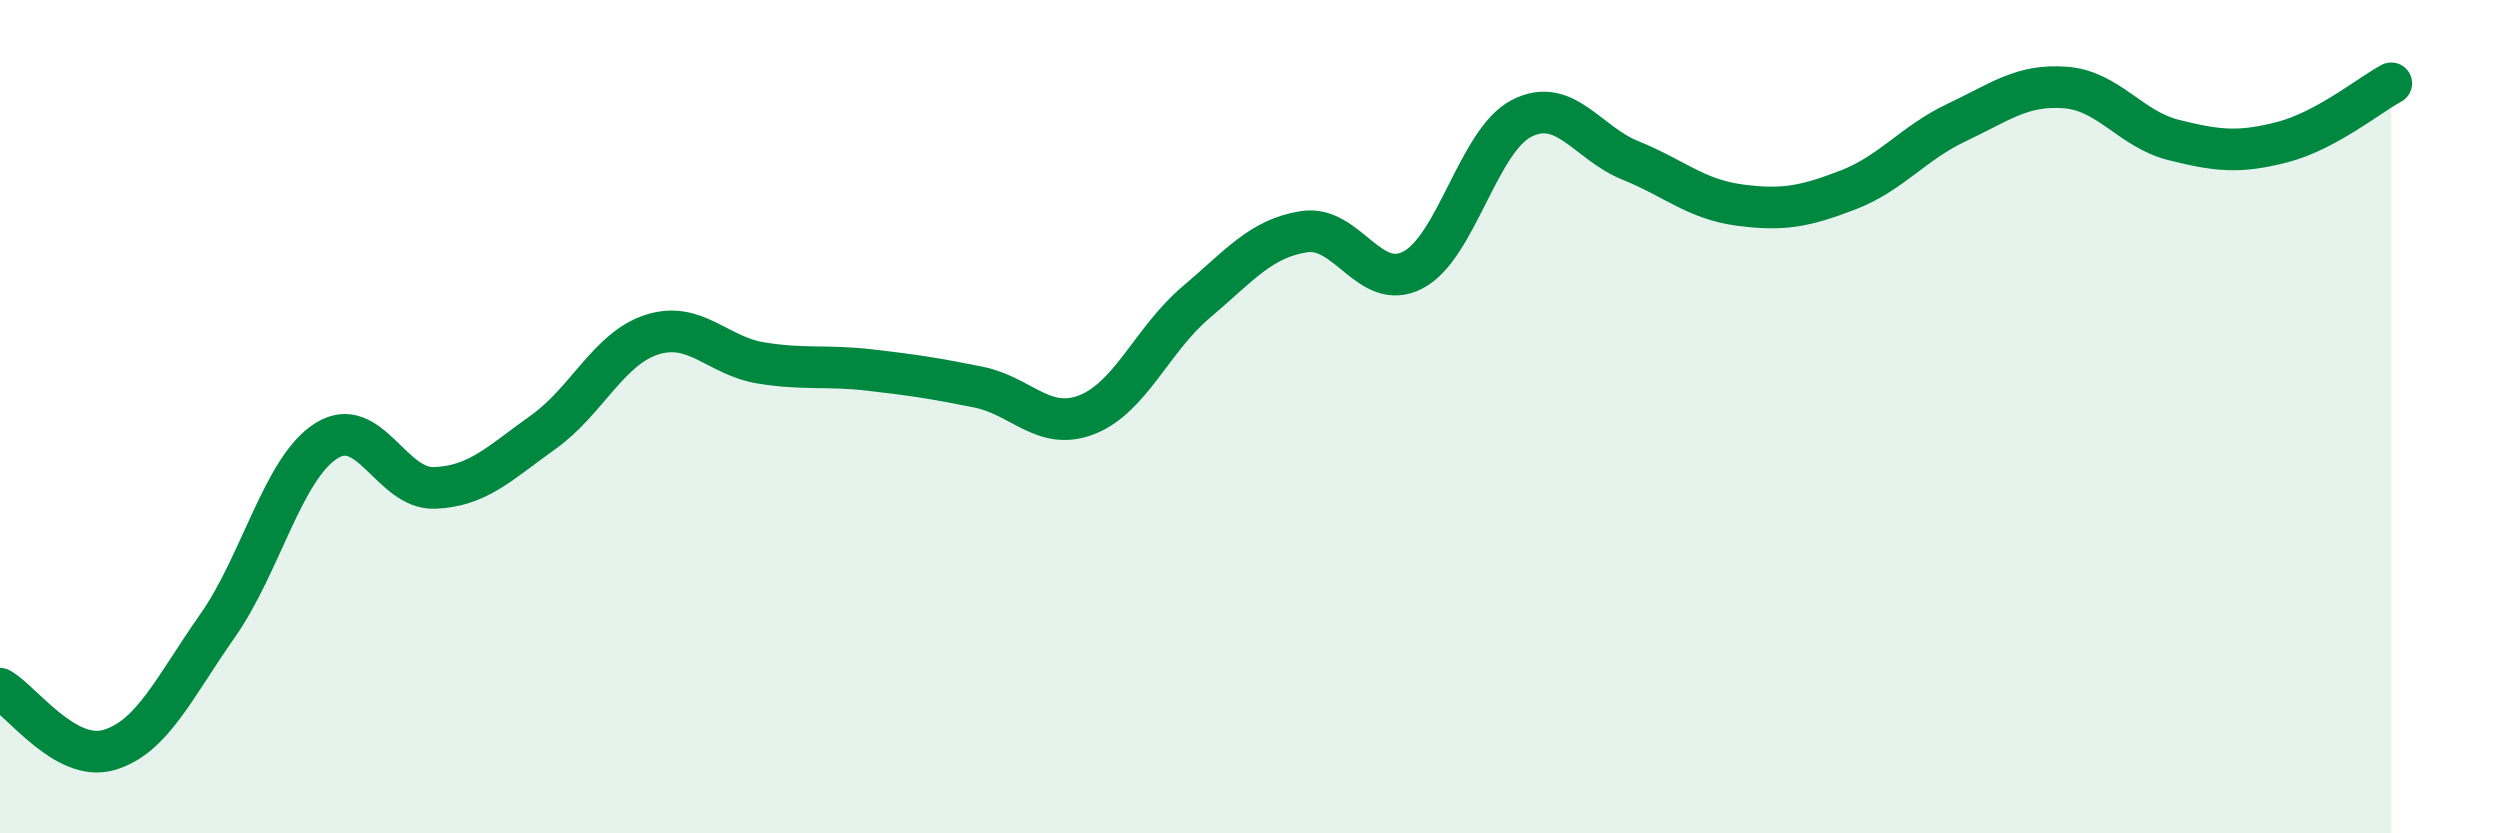
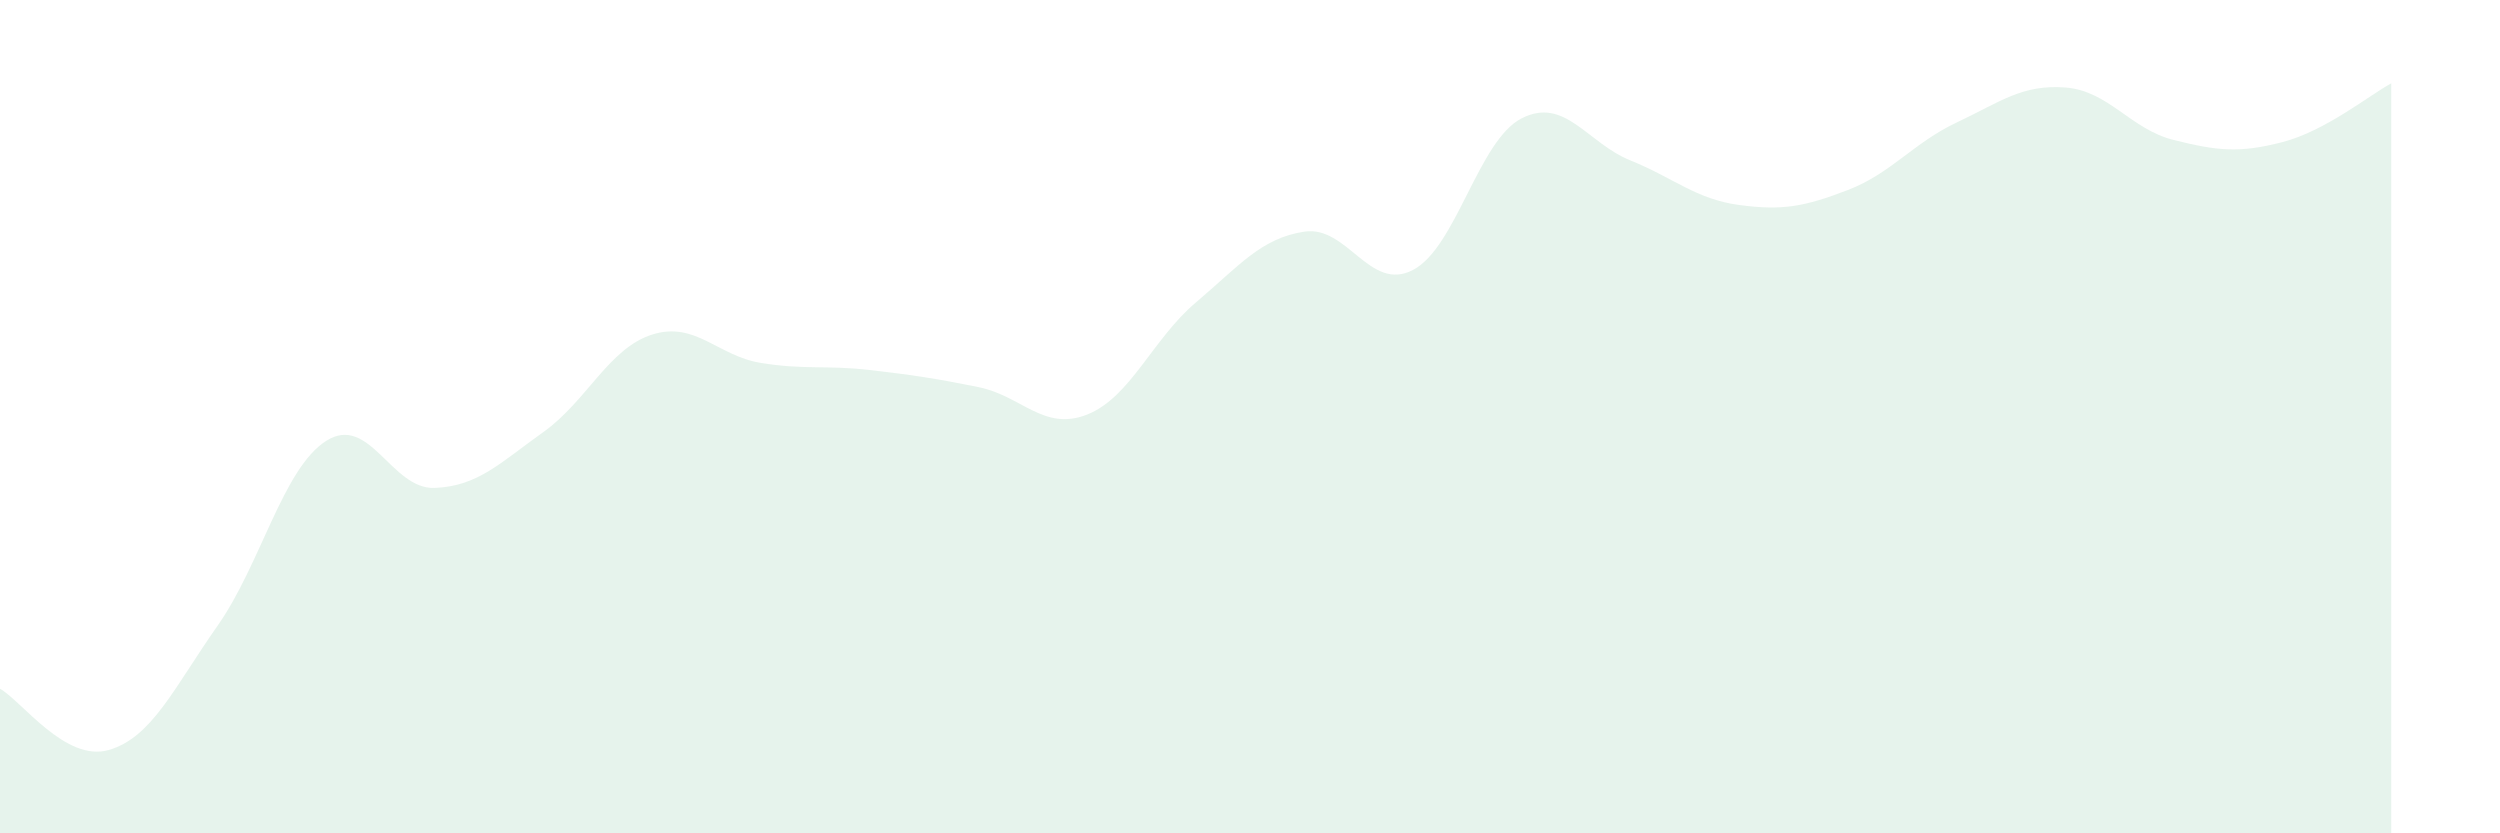
<svg xmlns="http://www.w3.org/2000/svg" width="60" height="20" viewBox="0 0 60 20">
  <path d="M 0,16.53 C 0.52,16.82 1.57,18.3 2.61,18 C 3.65,17.7 4.18,16.5 5.22,15.02 C 6.26,13.54 6.79,11.24 7.83,10.58 C 8.87,9.92 9.39,11.75 10.43,11.71 C 11.47,11.67 12,11.11 13.04,10.37 C 14.08,9.63 14.61,8.36 15.65,8.03 C 16.69,7.7 17.22,8.54 18.26,8.71 C 19.3,8.88 19.83,8.76 20.87,8.88 C 21.91,9 22.44,9.08 23.48,9.29 C 24.52,9.5 25.05,10.36 26.09,9.95 C 27.13,9.54 27.66,8.14 28.7,7.26 C 29.74,6.38 30.26,5.72 31.3,5.56 C 32.34,5.4 32.87,7.02 33.91,6.48 C 34.95,5.94 35.48,3.37 36.52,2.84 C 37.56,2.31 38.09,3.43 39.13,3.85 C 40.17,4.27 40.7,4.78 41.74,4.92 C 42.78,5.06 43.31,4.96 44.35,4.56 C 45.39,4.16 45.92,3.43 46.96,2.94 C 48,2.45 48.53,2.02 49.57,2.1 C 50.61,2.18 51.13,3.1 52.17,3.36 C 53.21,3.62 53.74,3.68 54.78,3.41 C 55.82,3.14 56.87,2.28 57.39,2L57.39 20L0 20Z" fill="#008740" opacity="0.1" stroke-linecap="round" stroke-linejoin="round" />
-   <path d="M 0,16.53 C 0.52,16.82 1.57,18.3 2.61,18 C 3.65,17.7 4.18,16.5 5.22,15.02 C 6.26,13.54 6.79,11.24 7.83,10.58 C 8.87,9.92 9.39,11.75 10.43,11.71 C 11.47,11.67 12,11.11 13.04,10.37 C 14.08,9.63 14.61,8.36 15.65,8.03 C 16.69,7.7 17.22,8.54 18.26,8.71 C 19.3,8.88 19.83,8.76 20.87,8.88 C 21.91,9 22.44,9.08 23.48,9.29 C 24.52,9.5 25.05,10.36 26.09,9.95 C 27.13,9.54 27.66,8.14 28.7,7.26 C 29.74,6.38 30.26,5.72 31.3,5.56 C 32.34,5.4 32.87,7.02 33.91,6.48 C 34.95,5.94 35.48,3.37 36.52,2.84 C 37.56,2.31 38.09,3.43 39.13,3.85 C 40.17,4.27 40.7,4.78 41.74,4.92 C 42.78,5.06 43.31,4.96 44.35,4.56 C 45.39,4.16 45.92,3.43 46.96,2.94 C 48,2.45 48.53,2.02 49.57,2.1 C 50.61,2.18 51.13,3.1 52.17,3.36 C 53.21,3.62 53.74,3.68 54.78,3.41 C 55.82,3.14 56.87,2.28 57.39,2" stroke="#008740" stroke-width="1" fill="none" stroke-linecap="round" stroke-linejoin="round" />
</svg>